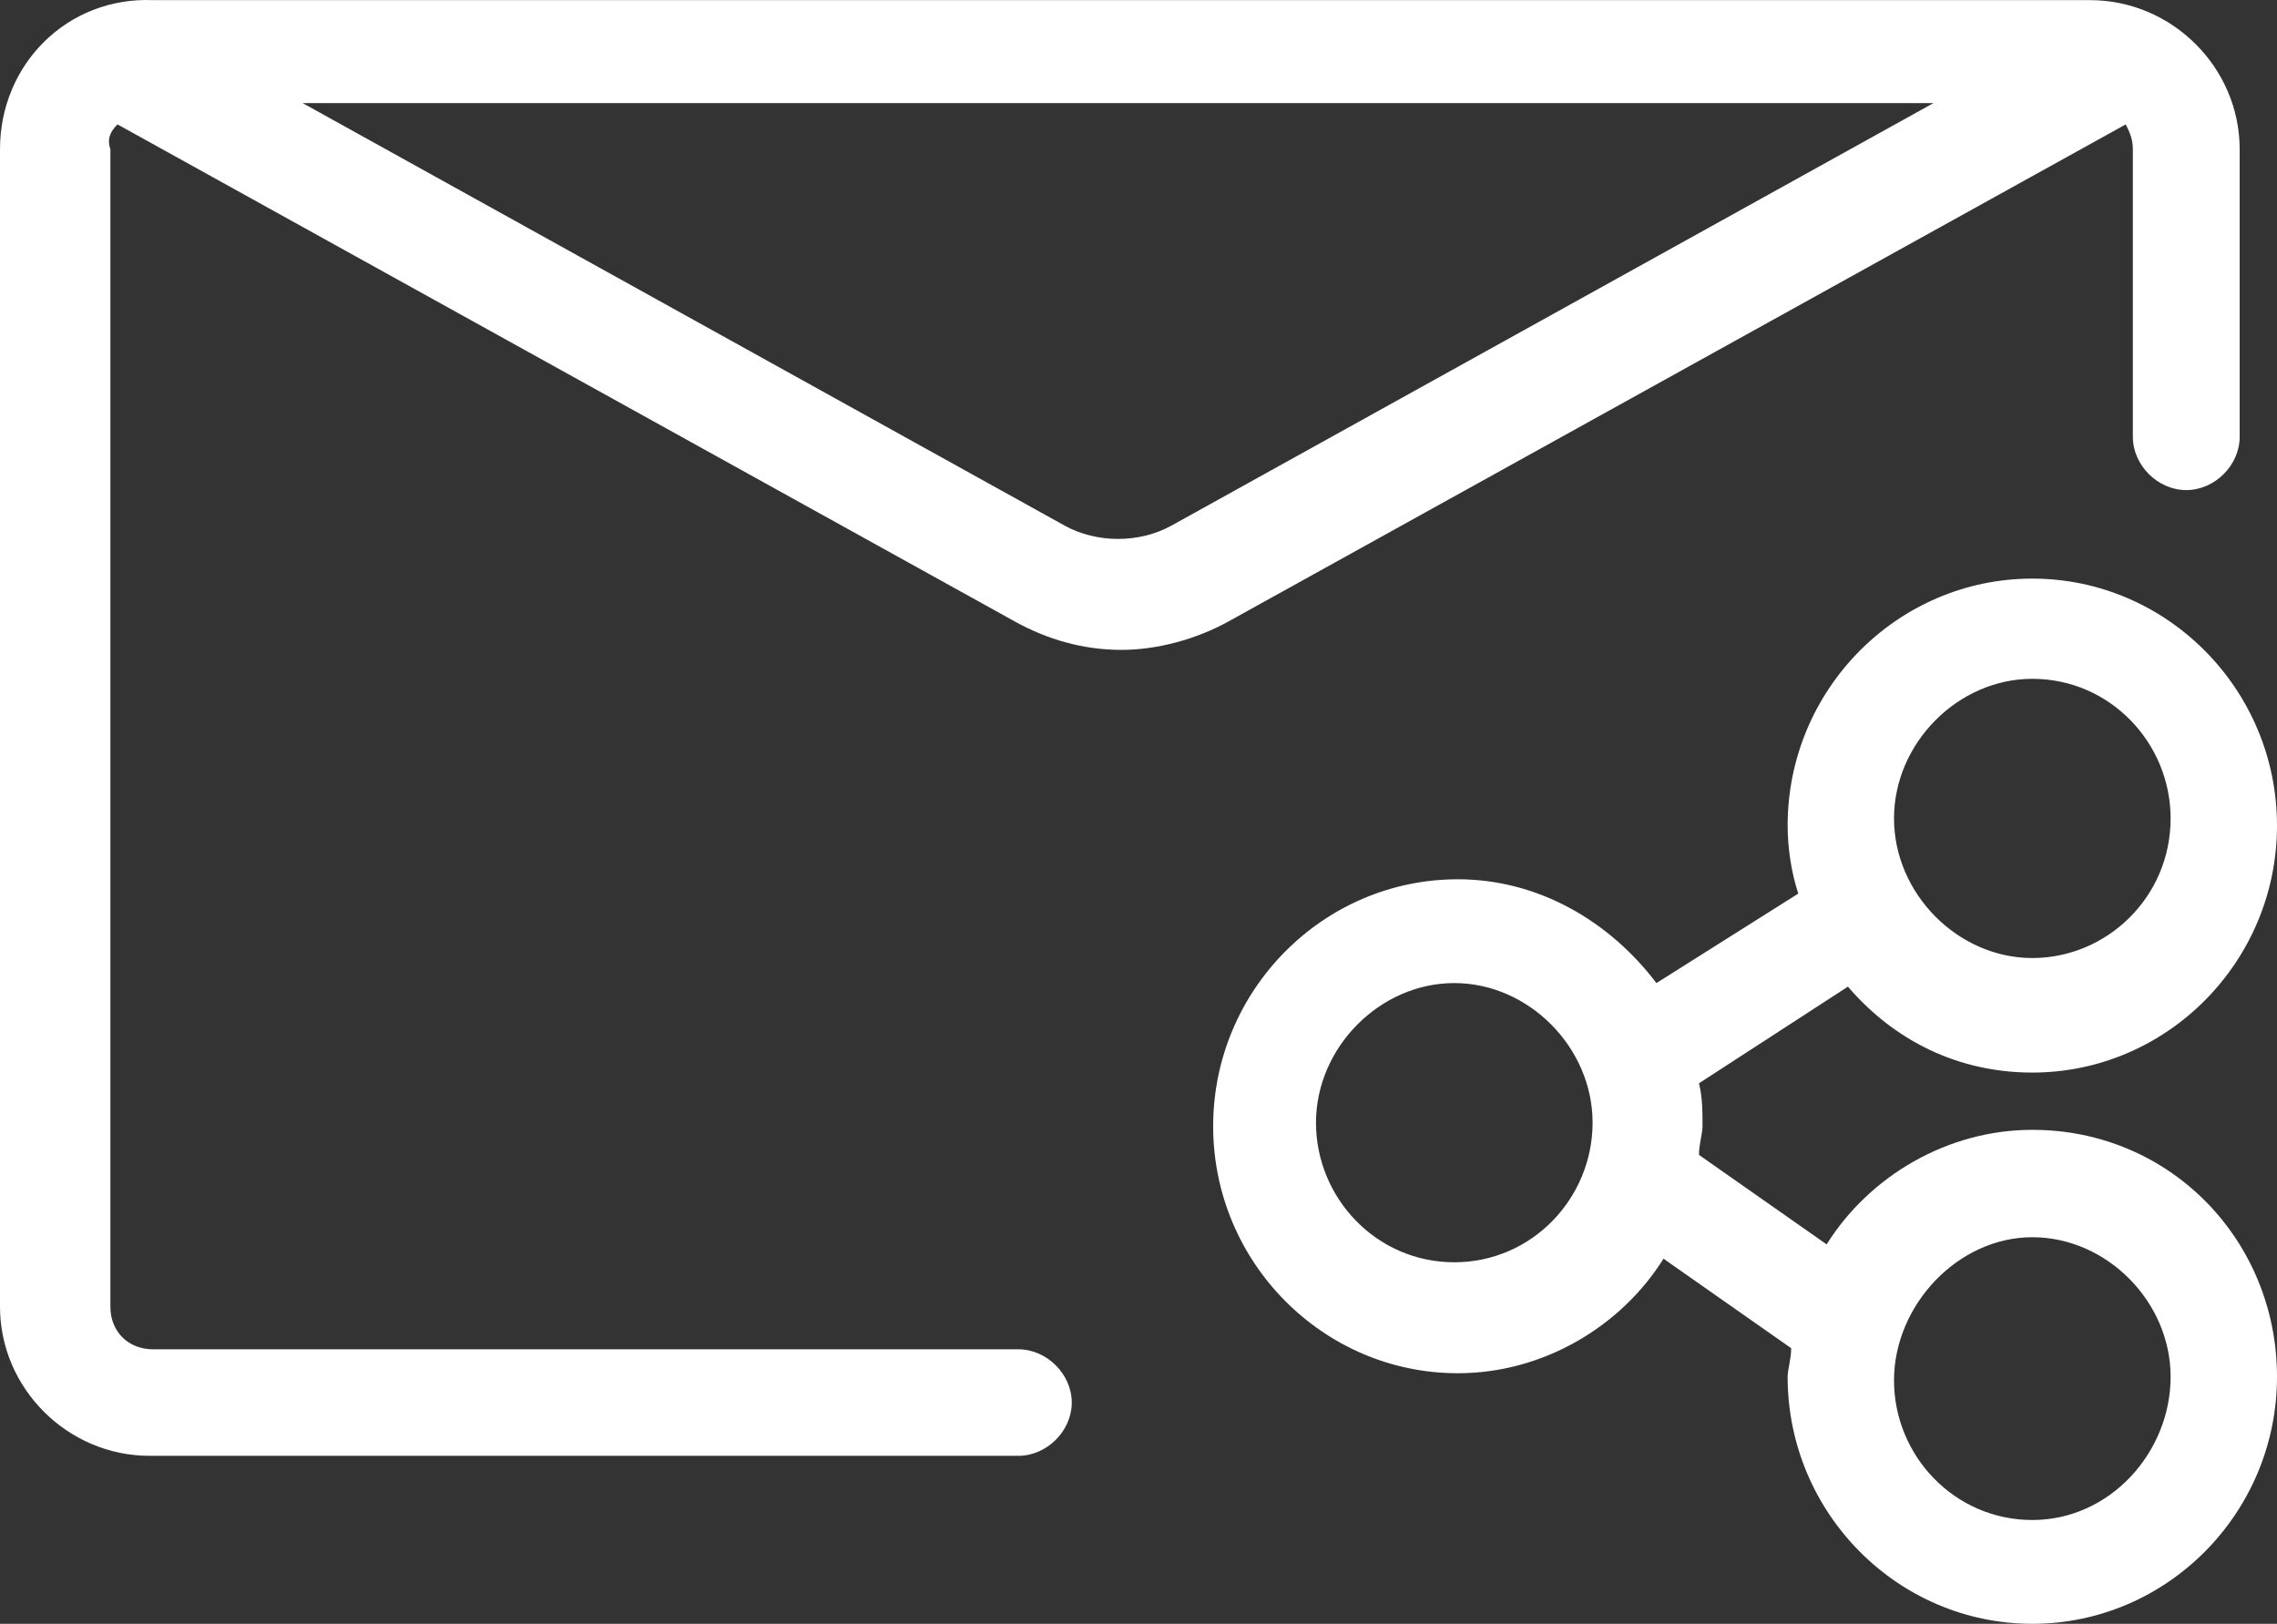
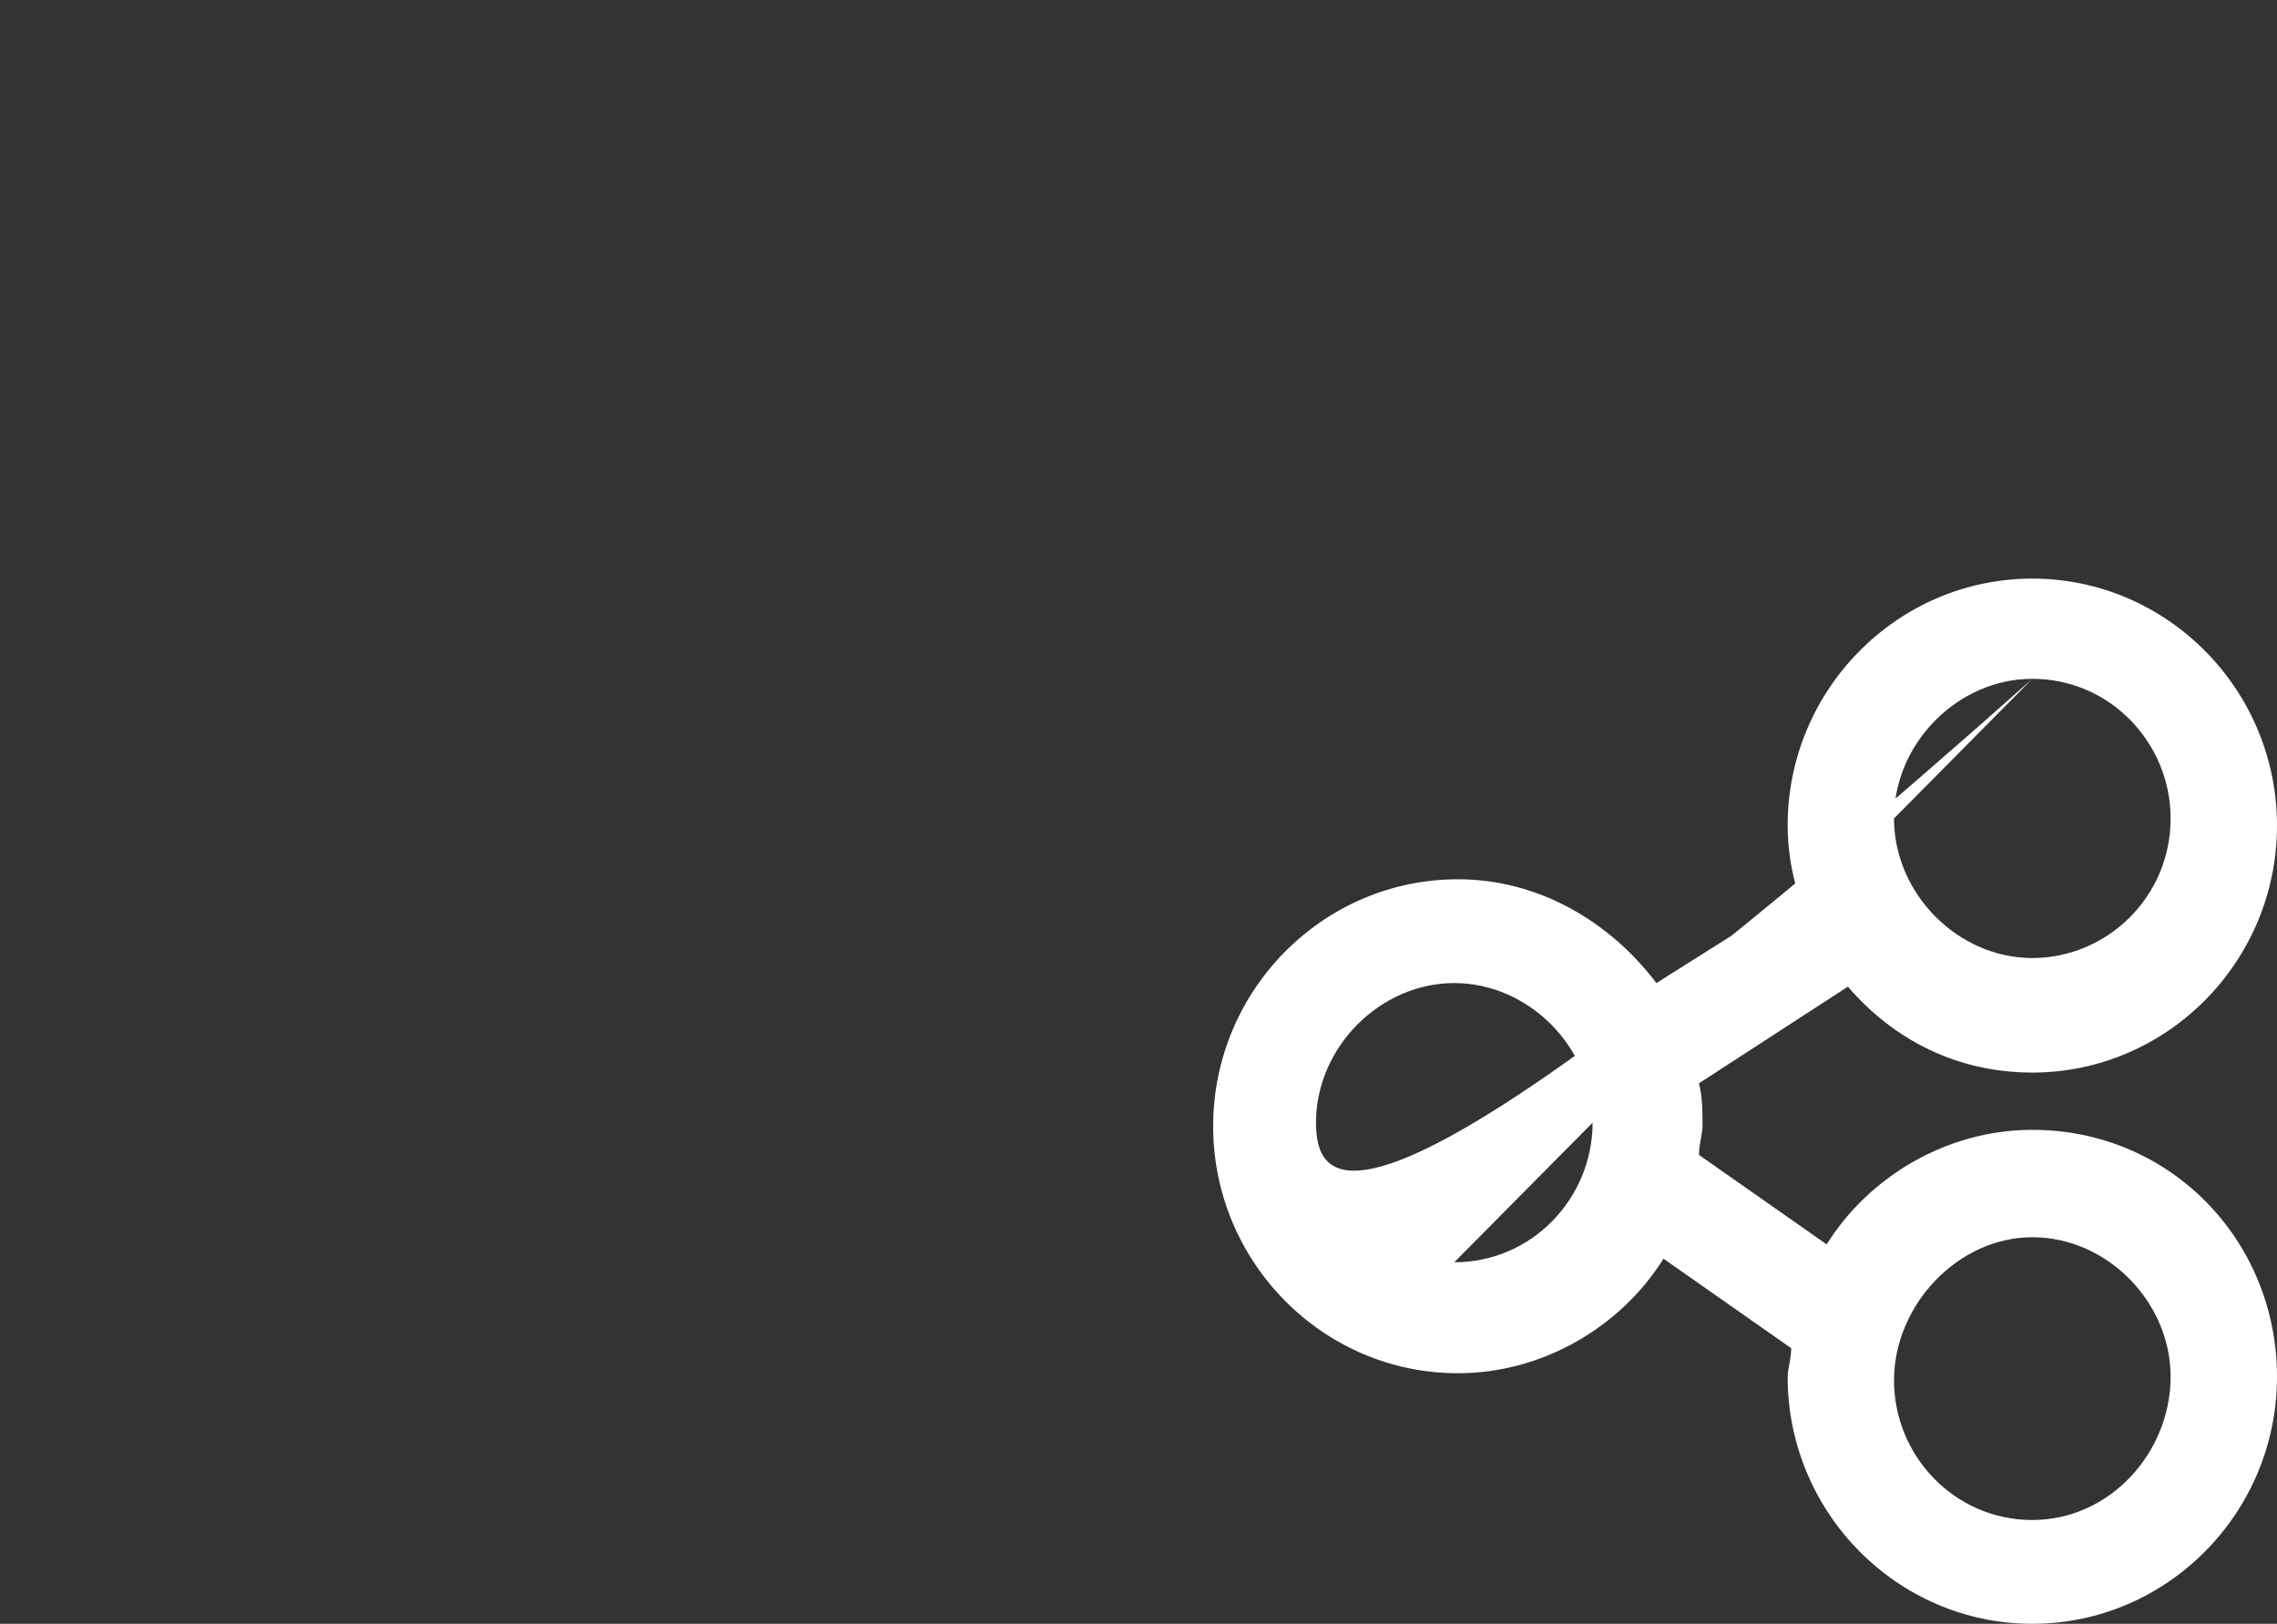
<svg xmlns="http://www.w3.org/2000/svg" width="122px" height="87px" viewBox="0 0 122 87" version="1.1">
  <rect x="0" y="0" width="122" height="87" fill="#333333" stroke="none" />
  <title>message-share</title>
  <g id="Page-1" stroke="none" stroke-width="1" fill="none" fill-rule="evenodd">
    <g id="Simone-Parzer-V3" transform="translate(-458, -3977)" fill="#FFFFFF" fill-rule="nonzero">
      <g id="message-share" transform="translate(458, 3977)">
-         <path d="M108.89,60.534 C104.33,60.534 100.15,63.027 97.87,66.671 L91.03,61.877 C91.03,61.301 91.22,60.726 91.22,60.342 C91.22,59.575 91.22,58.808 91.03,58.041 L99.01,52.863 C101.48,55.74 104.9,57.466 108.89,57.466 C116.11,57.466 122,51.521 122,44.233 C122,36.945 116.11,31 108.89,31 C101.67,31 95.78,36.945 95.78,44.233 C95.78,45.384 95.97,46.726 96.35,47.877 L88.75,52.671 C86.28,49.411 82.48,47.11 78.11,47.11 C70.89,47.11 65,53.055 65,60.342 C65,67.63 70.89,73.575 78.11,73.575 C82.67,73.575 86.85,71.082 89.13,67.438 L95.97,72.233 C95.97,72.808 95.78,73.384 95.78,73.767 C95.78,81.055 101.67,87 108.89,87 C116.11,87 122,81.055 122,73.767 C122,66.479 116.3,60.534 108.89,60.534 Z M108.89,36.37 C113.07,36.37 116.3,39.822 116.3,43.849 C116.3,48.068 112.88,51.329 108.89,51.329 C104.9,51.329 101.48,47.877 101.48,43.849 C101.48,39.822 104.9,36.37 108.89,36.37 Z M77.92,67.63 C73.74,67.63 70.51,64.178 70.51,60.151 C70.51,56.123 73.93,52.671 77.92,52.671 C81.91,52.671 85.33,56.123 85.33,60.151 C85.33,64.178 82.1,67.63 77.92,67.63 Z M108.89,81.438 C104.71,81.438 101.48,77.986 101.48,73.959 C101.48,69.932 104.9,66.288 108.89,66.288 C112.88,66.288 116.3,69.74 116.3,73.767 C116.3,77.795 113.07,81.438 108.89,81.438 Z" id="Shape" />
-         <path d="M6.296,6.665 L54.372,33.297 C56.089,34.248 57.997,34.819 60.095,34.819 C62.003,34.819 64.102,34.248 65.819,33.297 L113.895,6.665 C114.086,7.046 114.277,7.426 114.277,7.997 L114.277,23.405 C114.277,24.927 115.612,26.258 117.138,26.258 C118.665,26.258 120,24.927 120,23.405 L120,7.997 C120,3.621 116.375,0.007 111.987,0.007 L8.203,0.007 C3.625,-0.183 0,3.431 0,7.997 L0,70.01 C0,74.386 3.625,78 8.013,78 L54.563,78 C56.089,78 57.424,76.668 57.424,75.147 C57.424,73.625 56.089,72.293 54.563,72.293 L8.203,72.293 C6.868,72.293 5.914,71.342 5.914,70.01 L5.914,7.997 C5.723,7.426 5.914,7.046 6.296,6.665 Z M62.766,28.161 C61.049,29.112 58.76,29.112 57.043,28.161 L16.216,5.524 L103.593,5.524 L62.766,28.161 Z" id="Shape" />
+         <path d="M108.89,60.534 C104.33,60.534 100.15,63.027 97.87,66.671 L91.03,61.877 C91.03,61.301 91.22,60.726 91.22,60.342 C91.22,59.575 91.22,58.808 91.03,58.041 L99.01,52.863 C101.48,55.74 104.9,57.466 108.89,57.466 C116.11,57.466 122,51.521 122,44.233 C122,36.945 116.11,31 108.89,31 C101.67,31 95.78,36.945 95.78,44.233 C95.78,45.384 95.97,46.726 96.35,47.877 L88.75,52.671 C86.28,49.411 82.48,47.11 78.11,47.11 C70.89,47.11 65,53.055 65,60.342 C65,67.63 70.89,73.575 78.11,73.575 C82.67,73.575 86.85,71.082 89.13,67.438 L95.97,72.233 C95.97,72.808 95.78,73.384 95.78,73.767 C95.78,81.055 101.67,87 108.89,87 C116.11,87 122,81.055 122,73.767 C122,66.479 116.3,60.534 108.89,60.534 Z M108.89,36.37 C113.07,36.37 116.3,39.822 116.3,43.849 C116.3,48.068 112.88,51.329 108.89,51.329 C104.9,51.329 101.48,47.877 101.48,43.849 C101.48,39.822 104.9,36.37 108.89,36.37 Z C73.74,67.63 70.51,64.178 70.51,60.151 C70.51,56.123 73.93,52.671 77.92,52.671 C81.91,52.671 85.33,56.123 85.33,60.151 C85.33,64.178 82.1,67.63 77.92,67.63 Z M108.89,81.438 C104.71,81.438 101.48,77.986 101.48,73.959 C101.48,69.932 104.9,66.288 108.89,66.288 C112.88,66.288 116.3,69.74 116.3,73.767 C116.3,77.795 113.07,81.438 108.89,81.438 Z" id="Shape" />
      </g>
    </g>
  </g>
</svg>